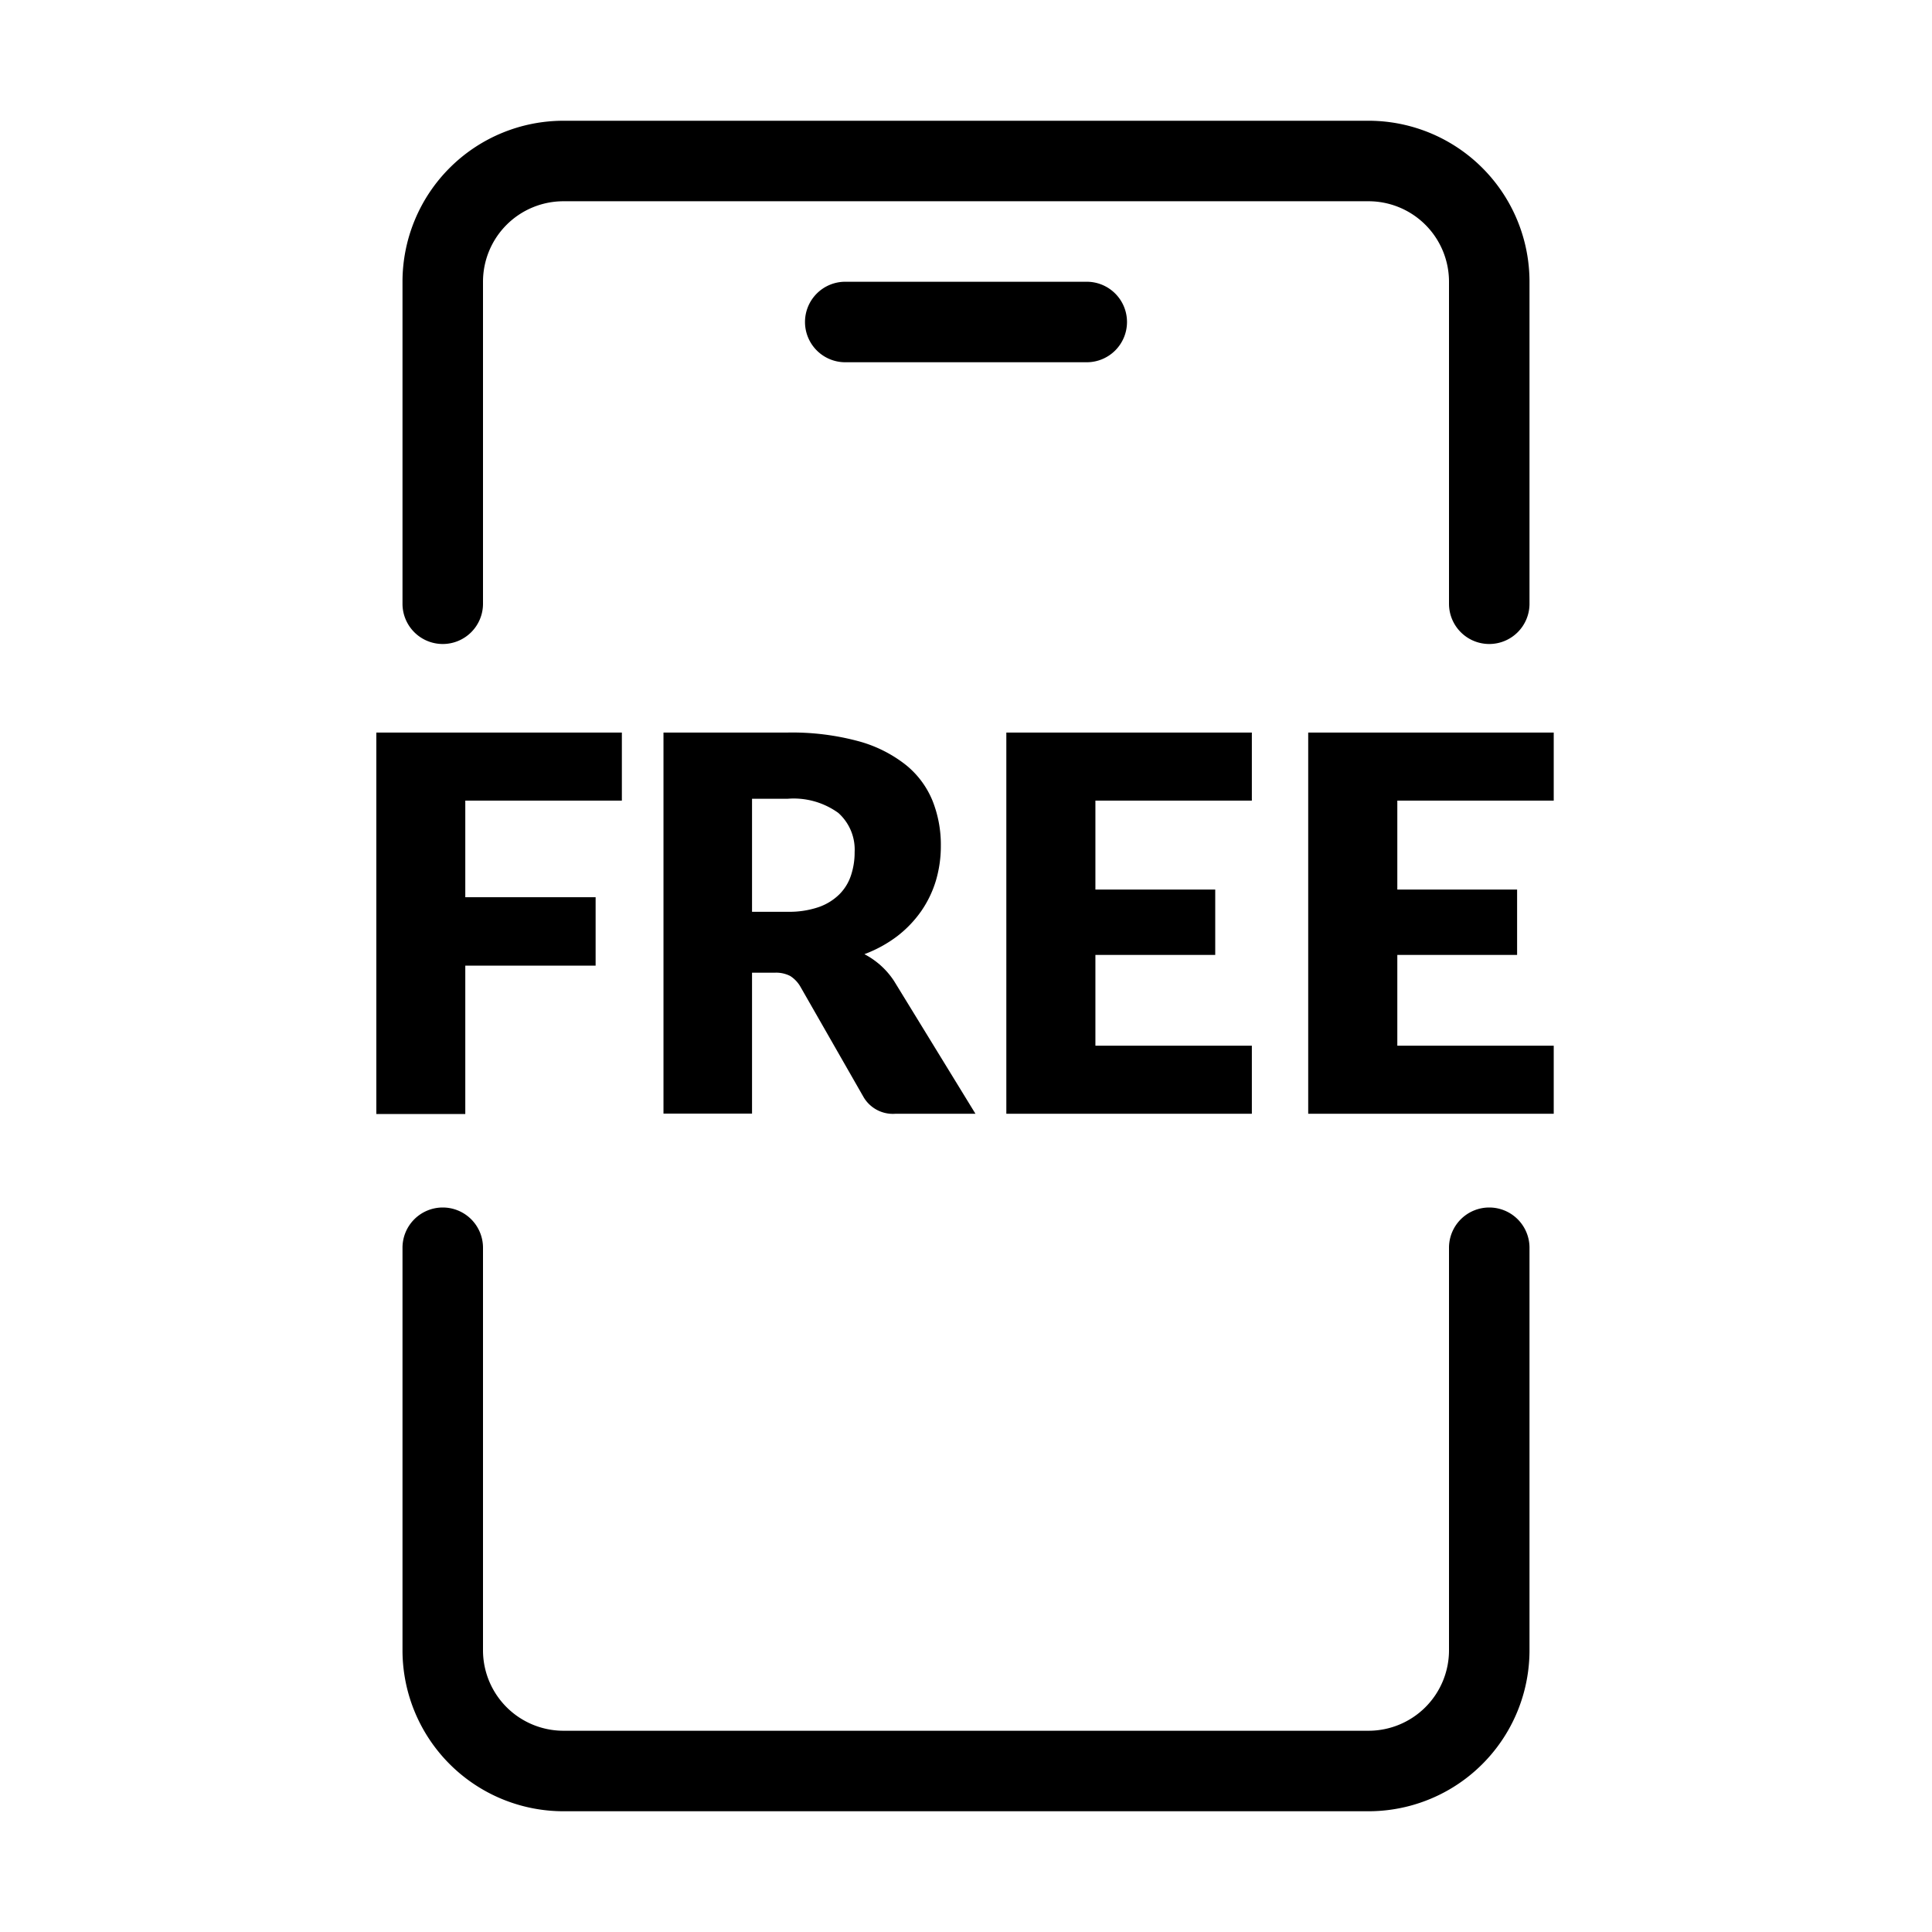
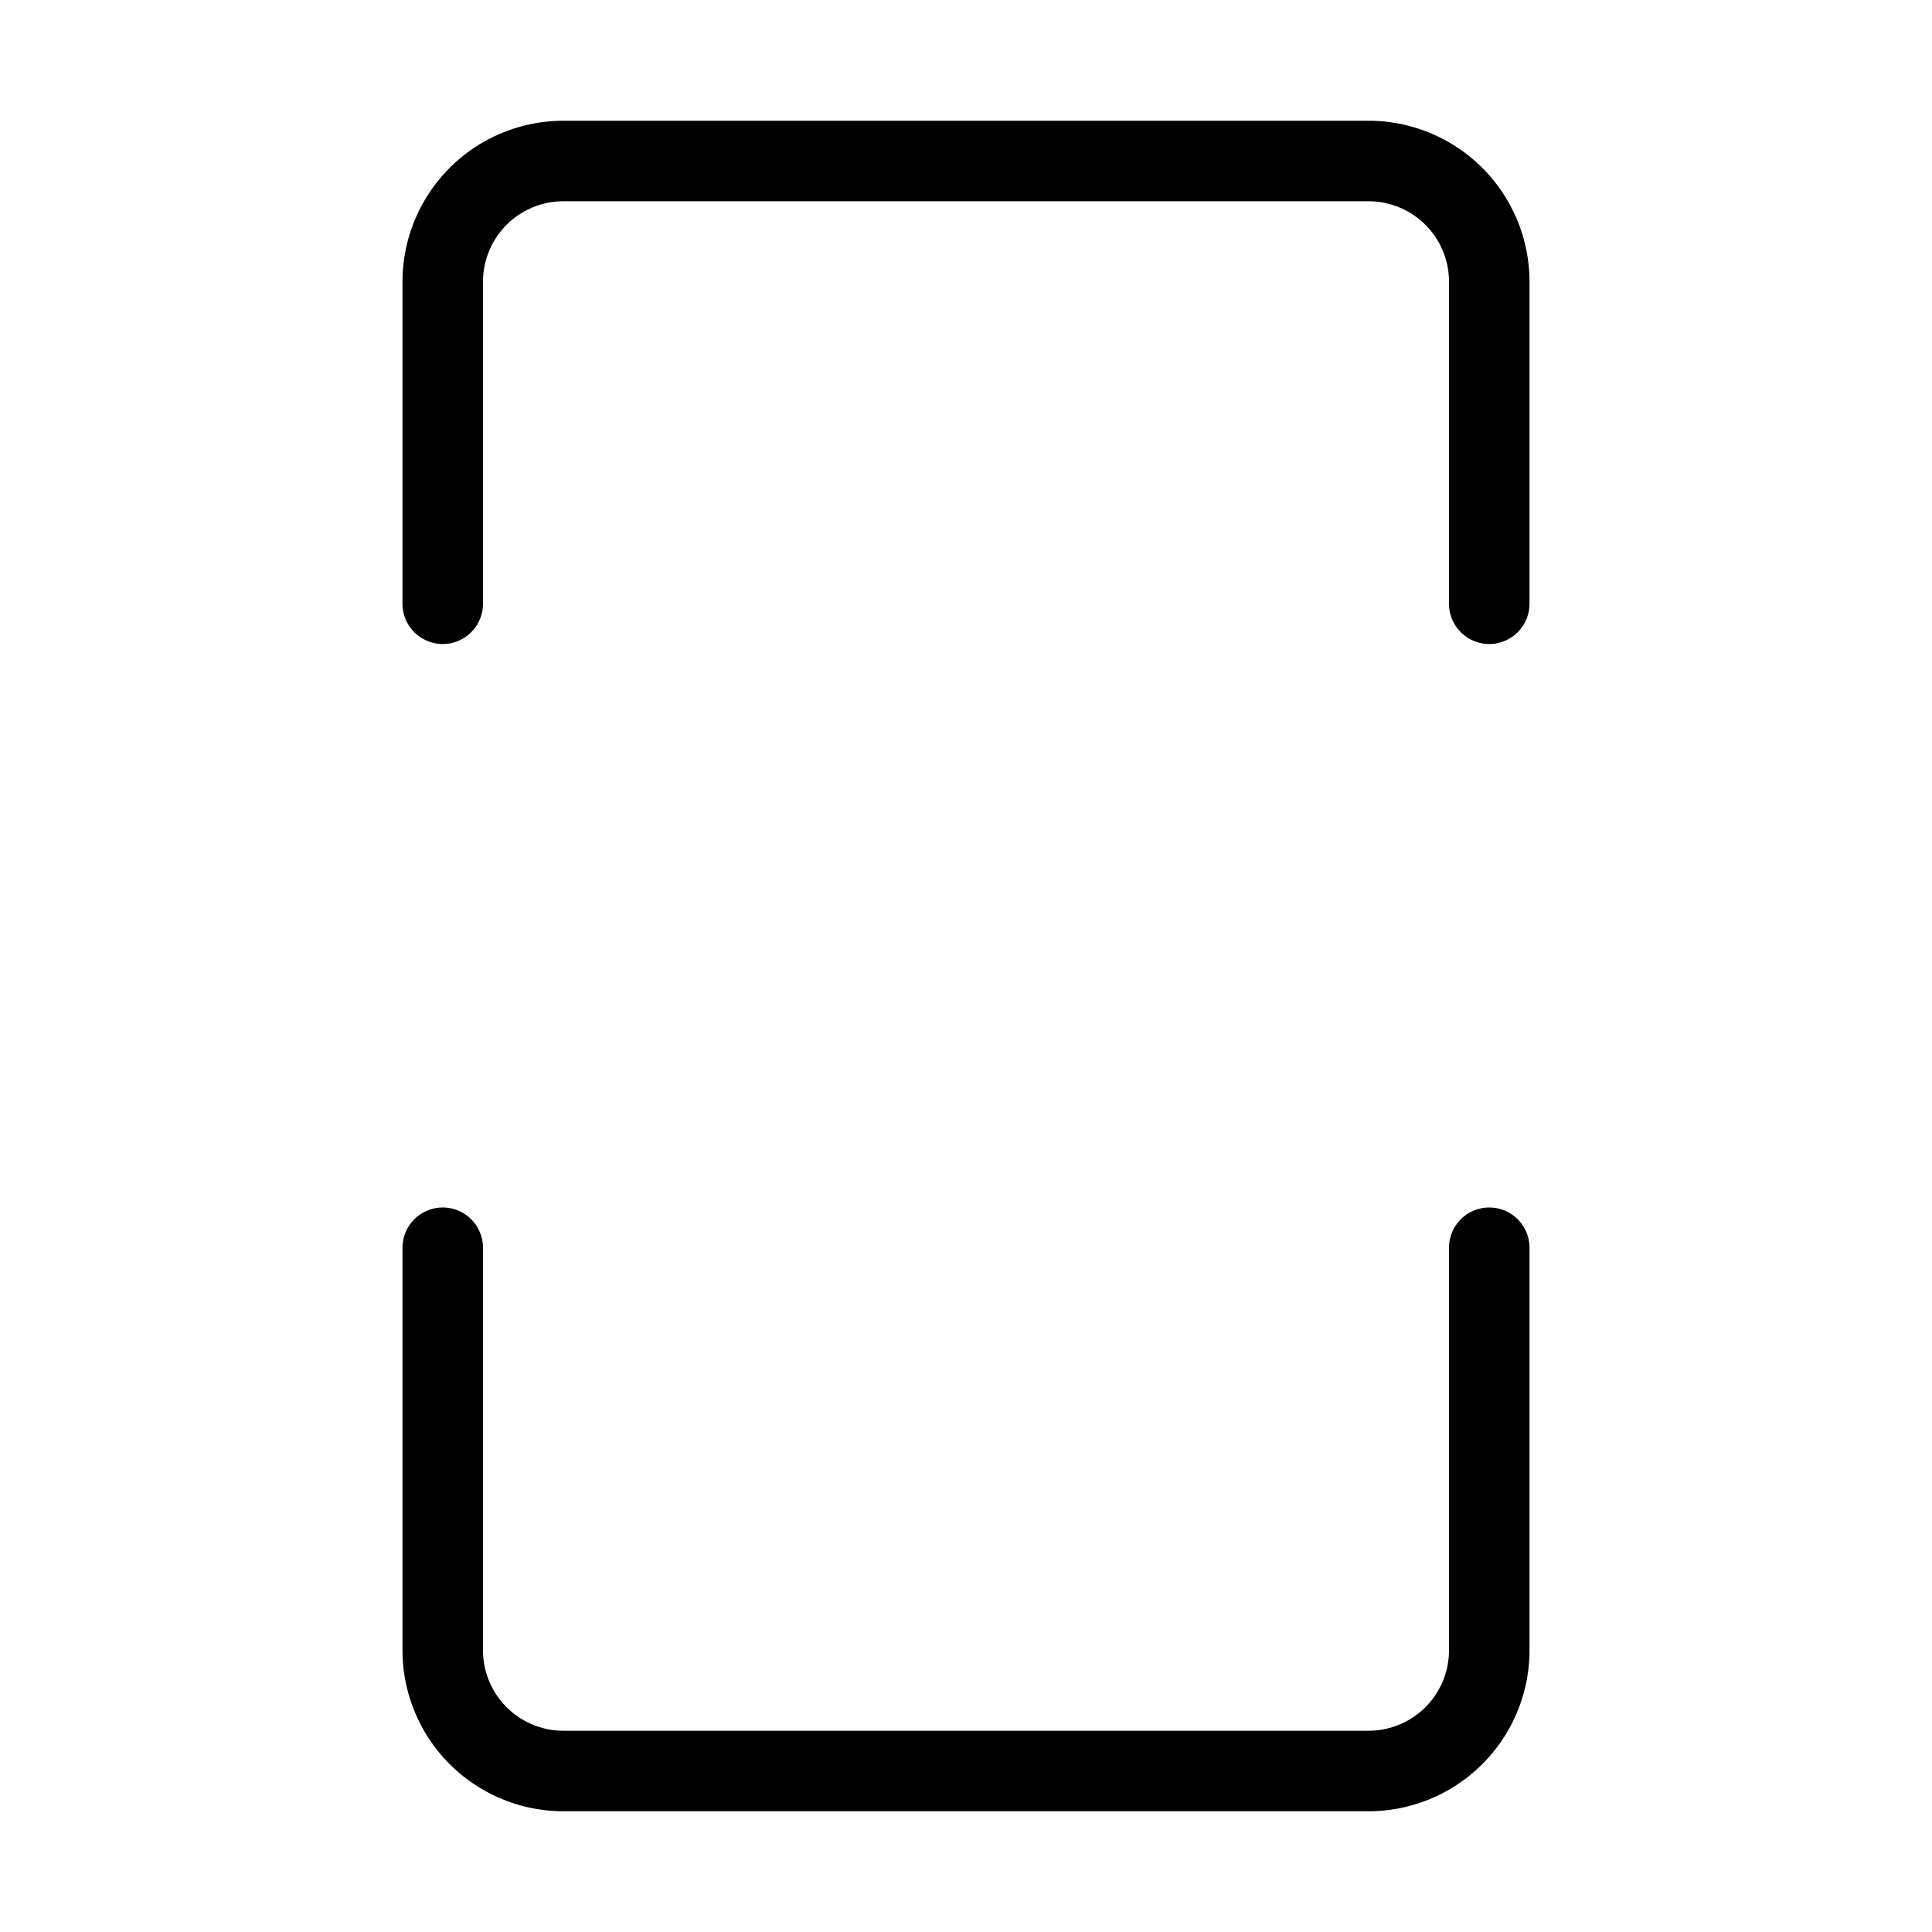
<svg xmlns="http://www.w3.org/2000/svg" viewBox="0 0 48 48">
  <path fill="currentColor" d="M34 45H14a4 4 0 01-4-4V31a1 1 0 011-1 1 1 0 011 1v10a2 2 0 002 2h20a2 2 0 002-2V31a1 1 0 011-1 1 1 0 011 1v10a4 4 0 01-4 4zm3-29a1 1 0 01-1-1V7a2 2 0 00-2-2H14a2 2 0 00-2 2v8a1 1 0 01-1 1 1 1 0 01-1-1V7a4 4 0 014-4h20a4 4 0 014 4v8a1 1 0 01-1 1z" />
-   <path fill="currentColor" d="M27 9h-6a1 1 0 01-1-1 1 1 0 011-1h6a1 1 0 011 1 1 1 0 01-1 1zM11.56 19.891v2.4h3.238v1.7H11.56v3.686H9.35V18.2h6.1v1.691zm12.675 7.78h-1.988a.843.843 0 01-.793-.416l-1.573-2.749a.774.774 0 00-.247-.257.761.761 0 00-.391-.082h-.559v3.5h-2.2V18.2h3.082a6.311 6.311 0 011.751.212A3.286 3.286 0 0122.5 19a2.221 2.221 0 01.667.891 2.954 2.954 0 01.208 1.118 3.021 3.021 0 01-.123.871 2.7 2.7 0 01-.365.757 2.833 2.833 0 01-.594.621 3.2 3.2 0 01-.817.448 2 2 0 01.4.276 1.964 1.964 0 01.338.393zm-4.666-5.018a2.261 2.261 0 00.764-.114 1.377 1.377 0 00.516-.315 1.191 1.191 0 00.292-.471 1.8 1.8 0 00.092-.582 1.222 1.222 0 00-.406-.975 1.893 1.893 0 00-1.258-.351h-.885v2.808zm7.646-2.762V22.1h2.977v1.625h-2.977v2.255h3.887v1.691h-6.1V18.2h6.1v1.691zm7.501 0V22.1h2.976v1.625h-2.976v2.255h3.886v1.691h-6.1V18.2h6.1v1.691z" />
</svg>